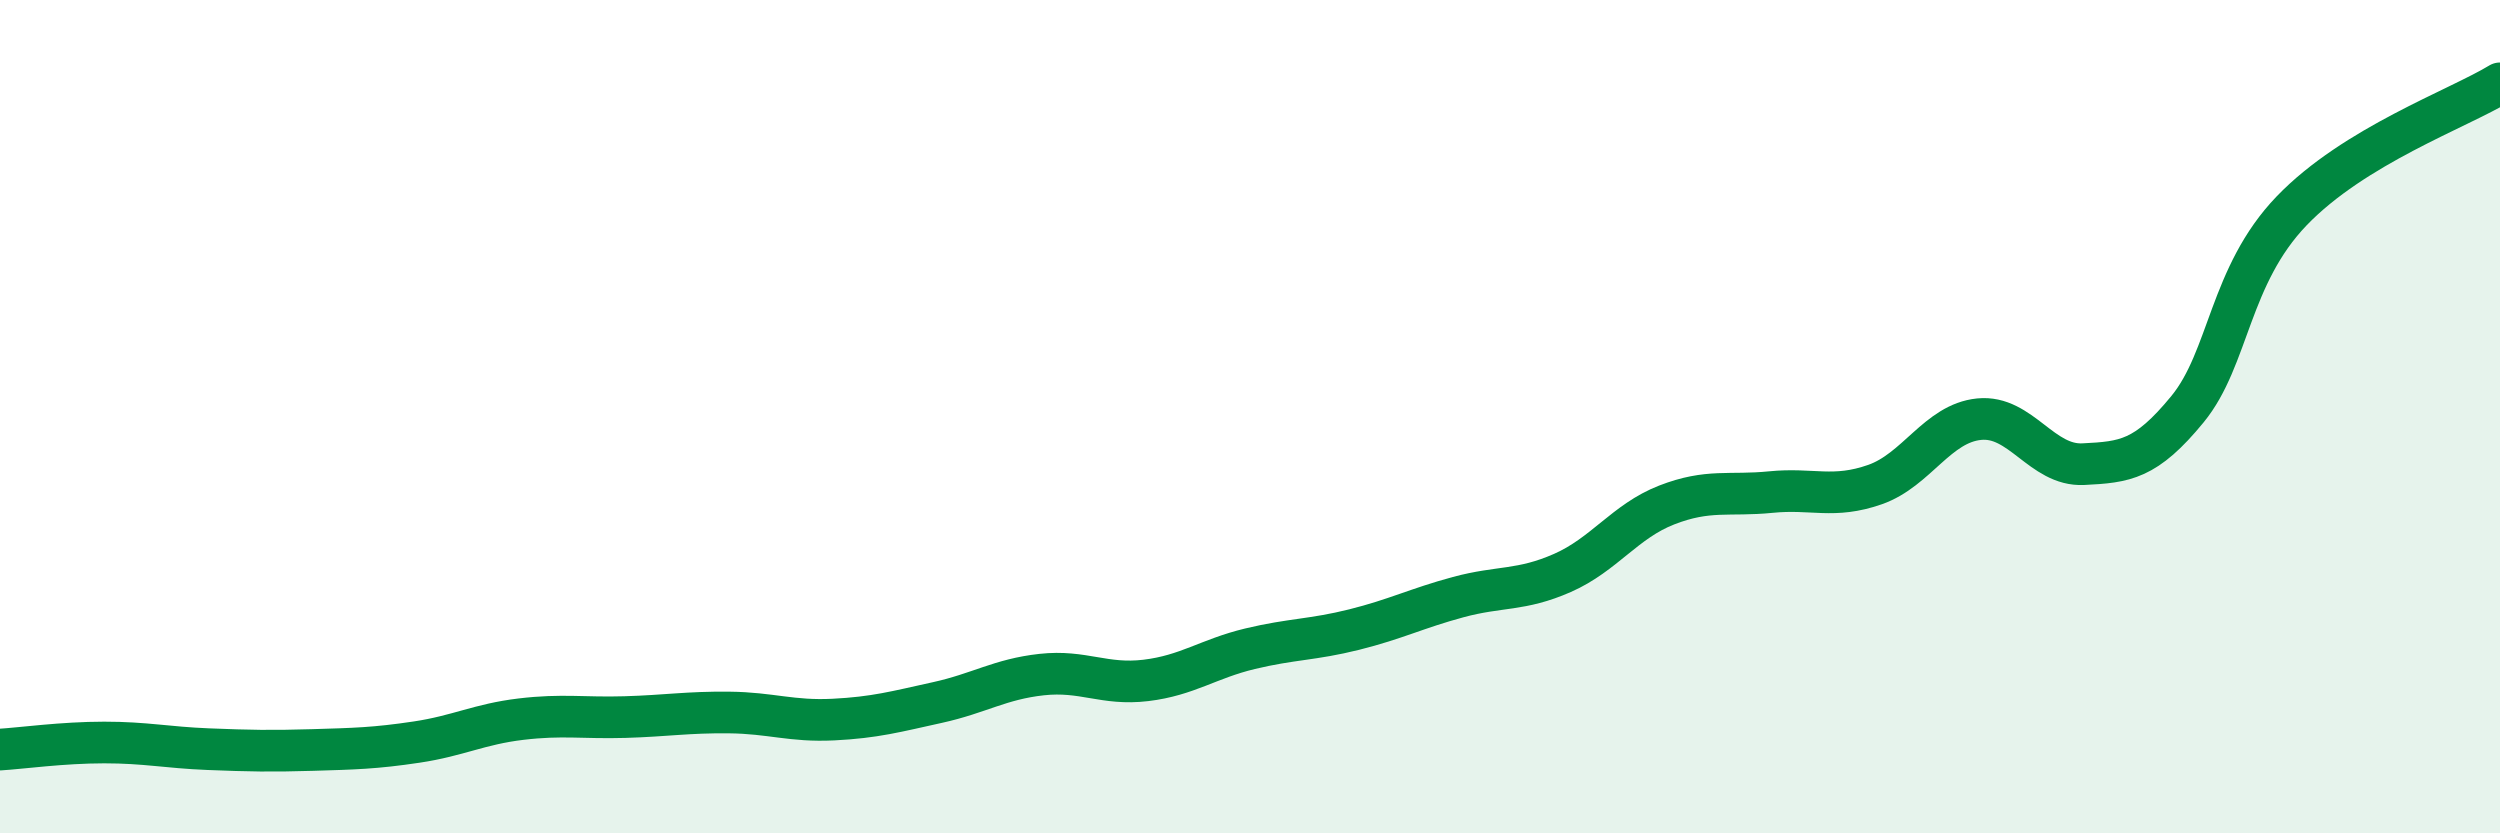
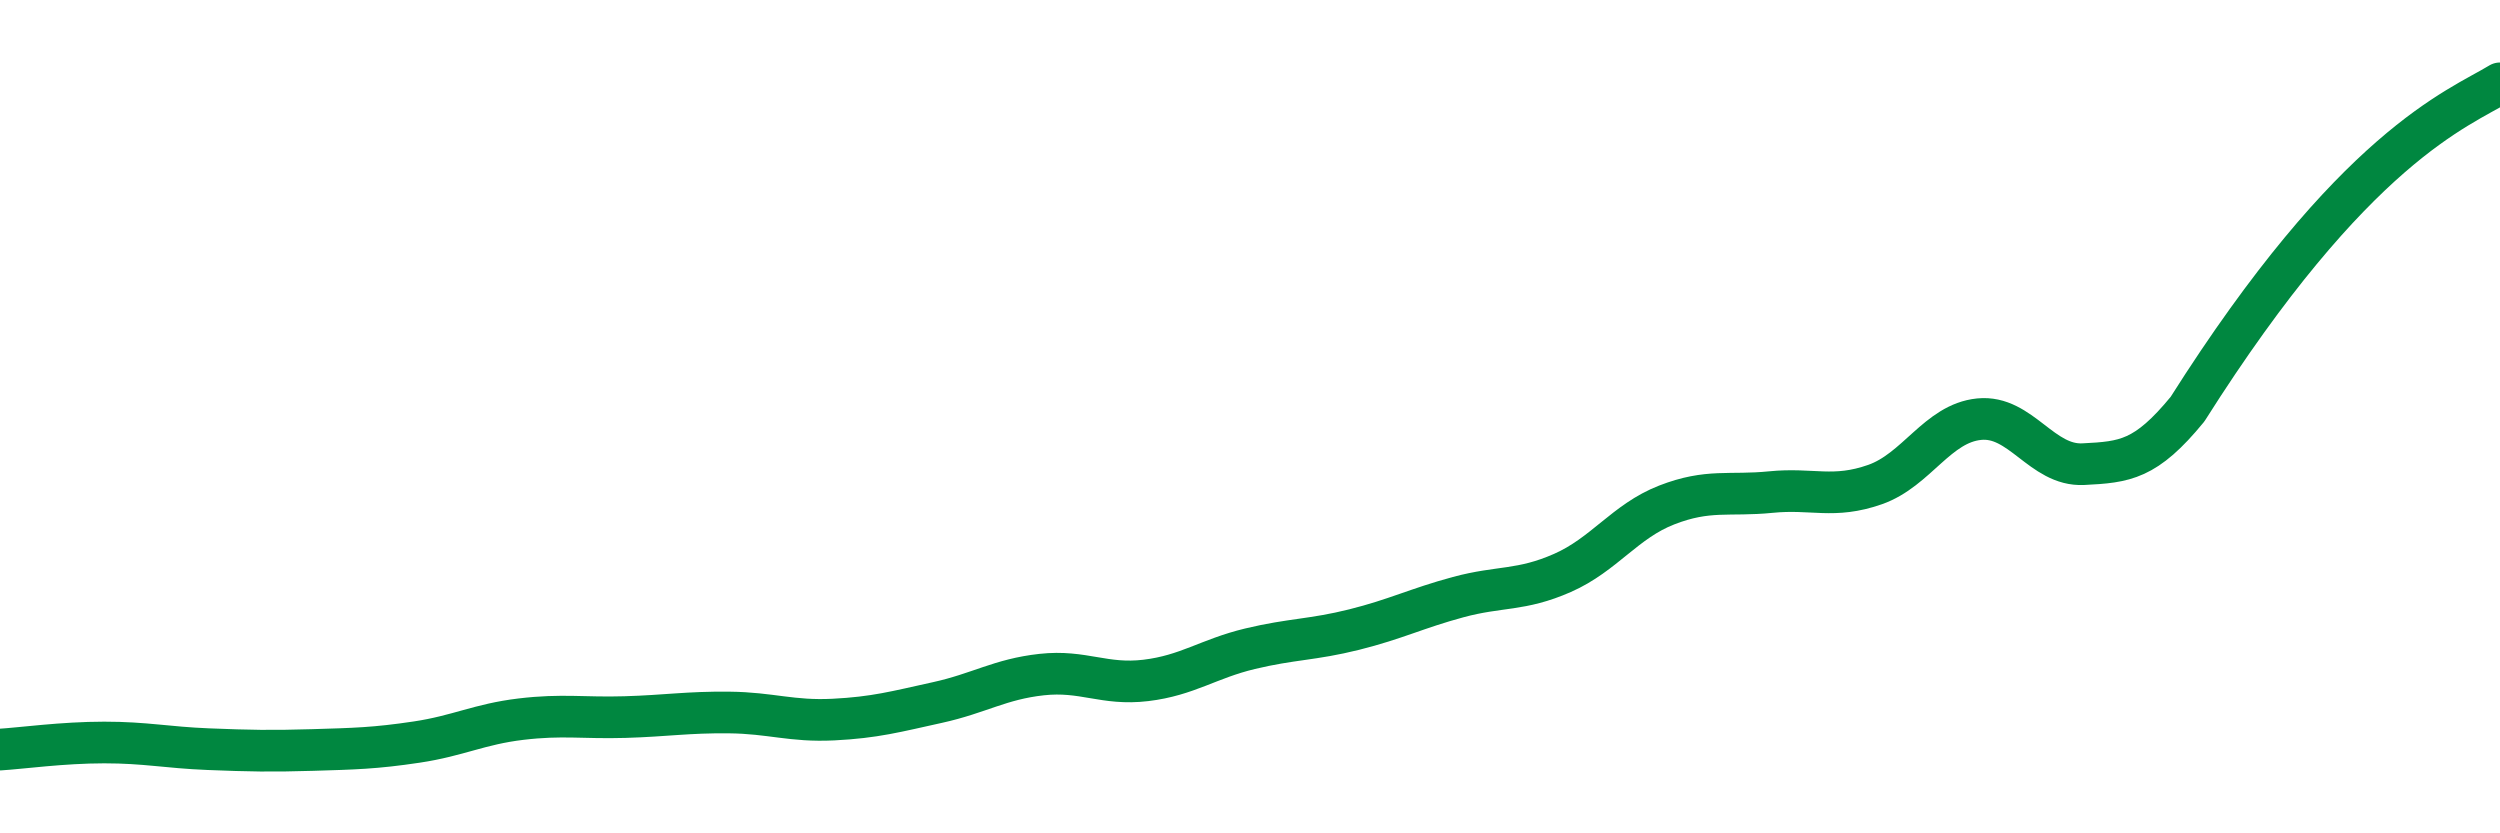
<svg xmlns="http://www.w3.org/2000/svg" width="60" height="20" viewBox="0 0 60 20">
-   <path d="M 0,17.99 C 0.5,17.96 1.5,17.82 2.5,17.82 C 3.5,17.82 4,17.94 5,17.98 C 6,18.02 6.5,18.03 7.5,18 C 8.5,17.97 9,17.96 10,17.81 C 11,17.66 11.5,17.38 12.5,17.26 C 13.5,17.14 14,17.24 15,17.21 C 16,17.18 16.5,17.09 17.5,17.1 C 18.5,17.11 19,17.32 20,17.27 C 21,17.22 21.5,17.08 22.5,16.86 C 23.5,16.64 24,16.3 25,16.19 C 26,16.08 26.5,16.45 27.5,16.33 C 28.5,16.21 29,15.81 30,15.57 C 31,15.33 31.5,15.36 32.5,15.11 C 33.5,14.86 34,14.6 35,14.33 C 36,14.06 36.5,14.19 37.5,13.75 C 38.5,13.31 39,12.51 40,12.12 C 41,11.73 41.5,11.91 42.5,11.81 C 43.5,11.71 44,11.98 45,11.63 C 46,11.28 46.5,10.16 47.5,10.06 C 48.5,9.96 49,11.19 50,11.14 C 51,11.09 51.5,11.04 52.5,9.82 C 53.5,8.6 53.5,6.62 55,5.06 C 56.5,3.5 59,2.61 60,2L60 20L0 20Z" fill="#008740" opacity="0.1" stroke-linecap="round" stroke-linejoin="round" />
-   <path d="M 0,17.99 C 0.5,17.96 1.5,17.82 2.5,17.82 C 3.5,17.82 4,17.94 5,17.98 C 6,18.02 6.5,18.03 7.5,18 C 8.5,17.97 9,17.96 10,17.81 C 11,17.66 11.5,17.38 12.5,17.26 C 13.5,17.14 14,17.24 15,17.21 C 16,17.18 16.5,17.09 17.5,17.1 C 18.5,17.11 19,17.32 20,17.27 C 21,17.22 21.5,17.08 22.5,16.86 C 23.5,16.64 24,16.3 25,16.19 C 26,16.08 26.5,16.45 27.5,16.33 C 28.5,16.21 29,15.81 30,15.57 C 31,15.33 31.5,15.36 32.5,15.11 C 33.5,14.86 34,14.6 35,14.33 C 36,14.06 36.5,14.19 37.5,13.75 C 38.5,13.31 39,12.51 40,12.12 C 41,11.73 41.5,11.91 42.5,11.81 C 43.5,11.71 44,11.98 45,11.63 C 46,11.28 46.5,10.16 47.5,10.06 C 48.5,9.96 49,11.19 50,11.14 C 51,11.09 51.5,11.04 52.5,9.82 C 53.5,8.6 53.5,6.62 55,5.06 C 56.5,3.5 59,2.61 60,2" stroke="#008740" stroke-width="1" fill="none" stroke-linecap="round" stroke-linejoin="round" />
+   <path d="M 0,17.99 C 0.5,17.96 1.5,17.82 2.5,17.82 C 3.5,17.82 4,17.94 5,17.98 C 6,18.02 6.5,18.03 7.5,18 C 8.5,17.97 9,17.96 10,17.81 C 11,17.66 11.5,17.38 12.5,17.26 C 13.5,17.14 14,17.24 15,17.21 C 16,17.18 16.5,17.09 17.5,17.1 C 18.5,17.11 19,17.32 20,17.27 C 21,17.22 21.5,17.08 22.5,16.86 C 23.5,16.64 24,16.3 25,16.19 C 26,16.08 26.5,16.45 27.5,16.33 C 28.5,16.21 29,15.81 30,15.57 C 31,15.33 31.5,15.36 32.5,15.11 C 33.5,14.86 34,14.6 35,14.33 C 36,14.06 36.5,14.19 37.5,13.75 C 38.5,13.31 39,12.51 40,12.12 C 41,11.73 41.5,11.91 42.5,11.81 C 43.5,11.71 44,11.98 45,11.63 C 46,11.28 46.5,10.16 47.5,10.06 C 48.5,9.96 49,11.19 50,11.14 C 51,11.09 51.5,11.04 52.5,9.82 C 56.5,3.5 59,2.61 60,2" stroke="#008740" stroke-width="1" fill="none" stroke-linecap="round" stroke-linejoin="round" />
</svg>